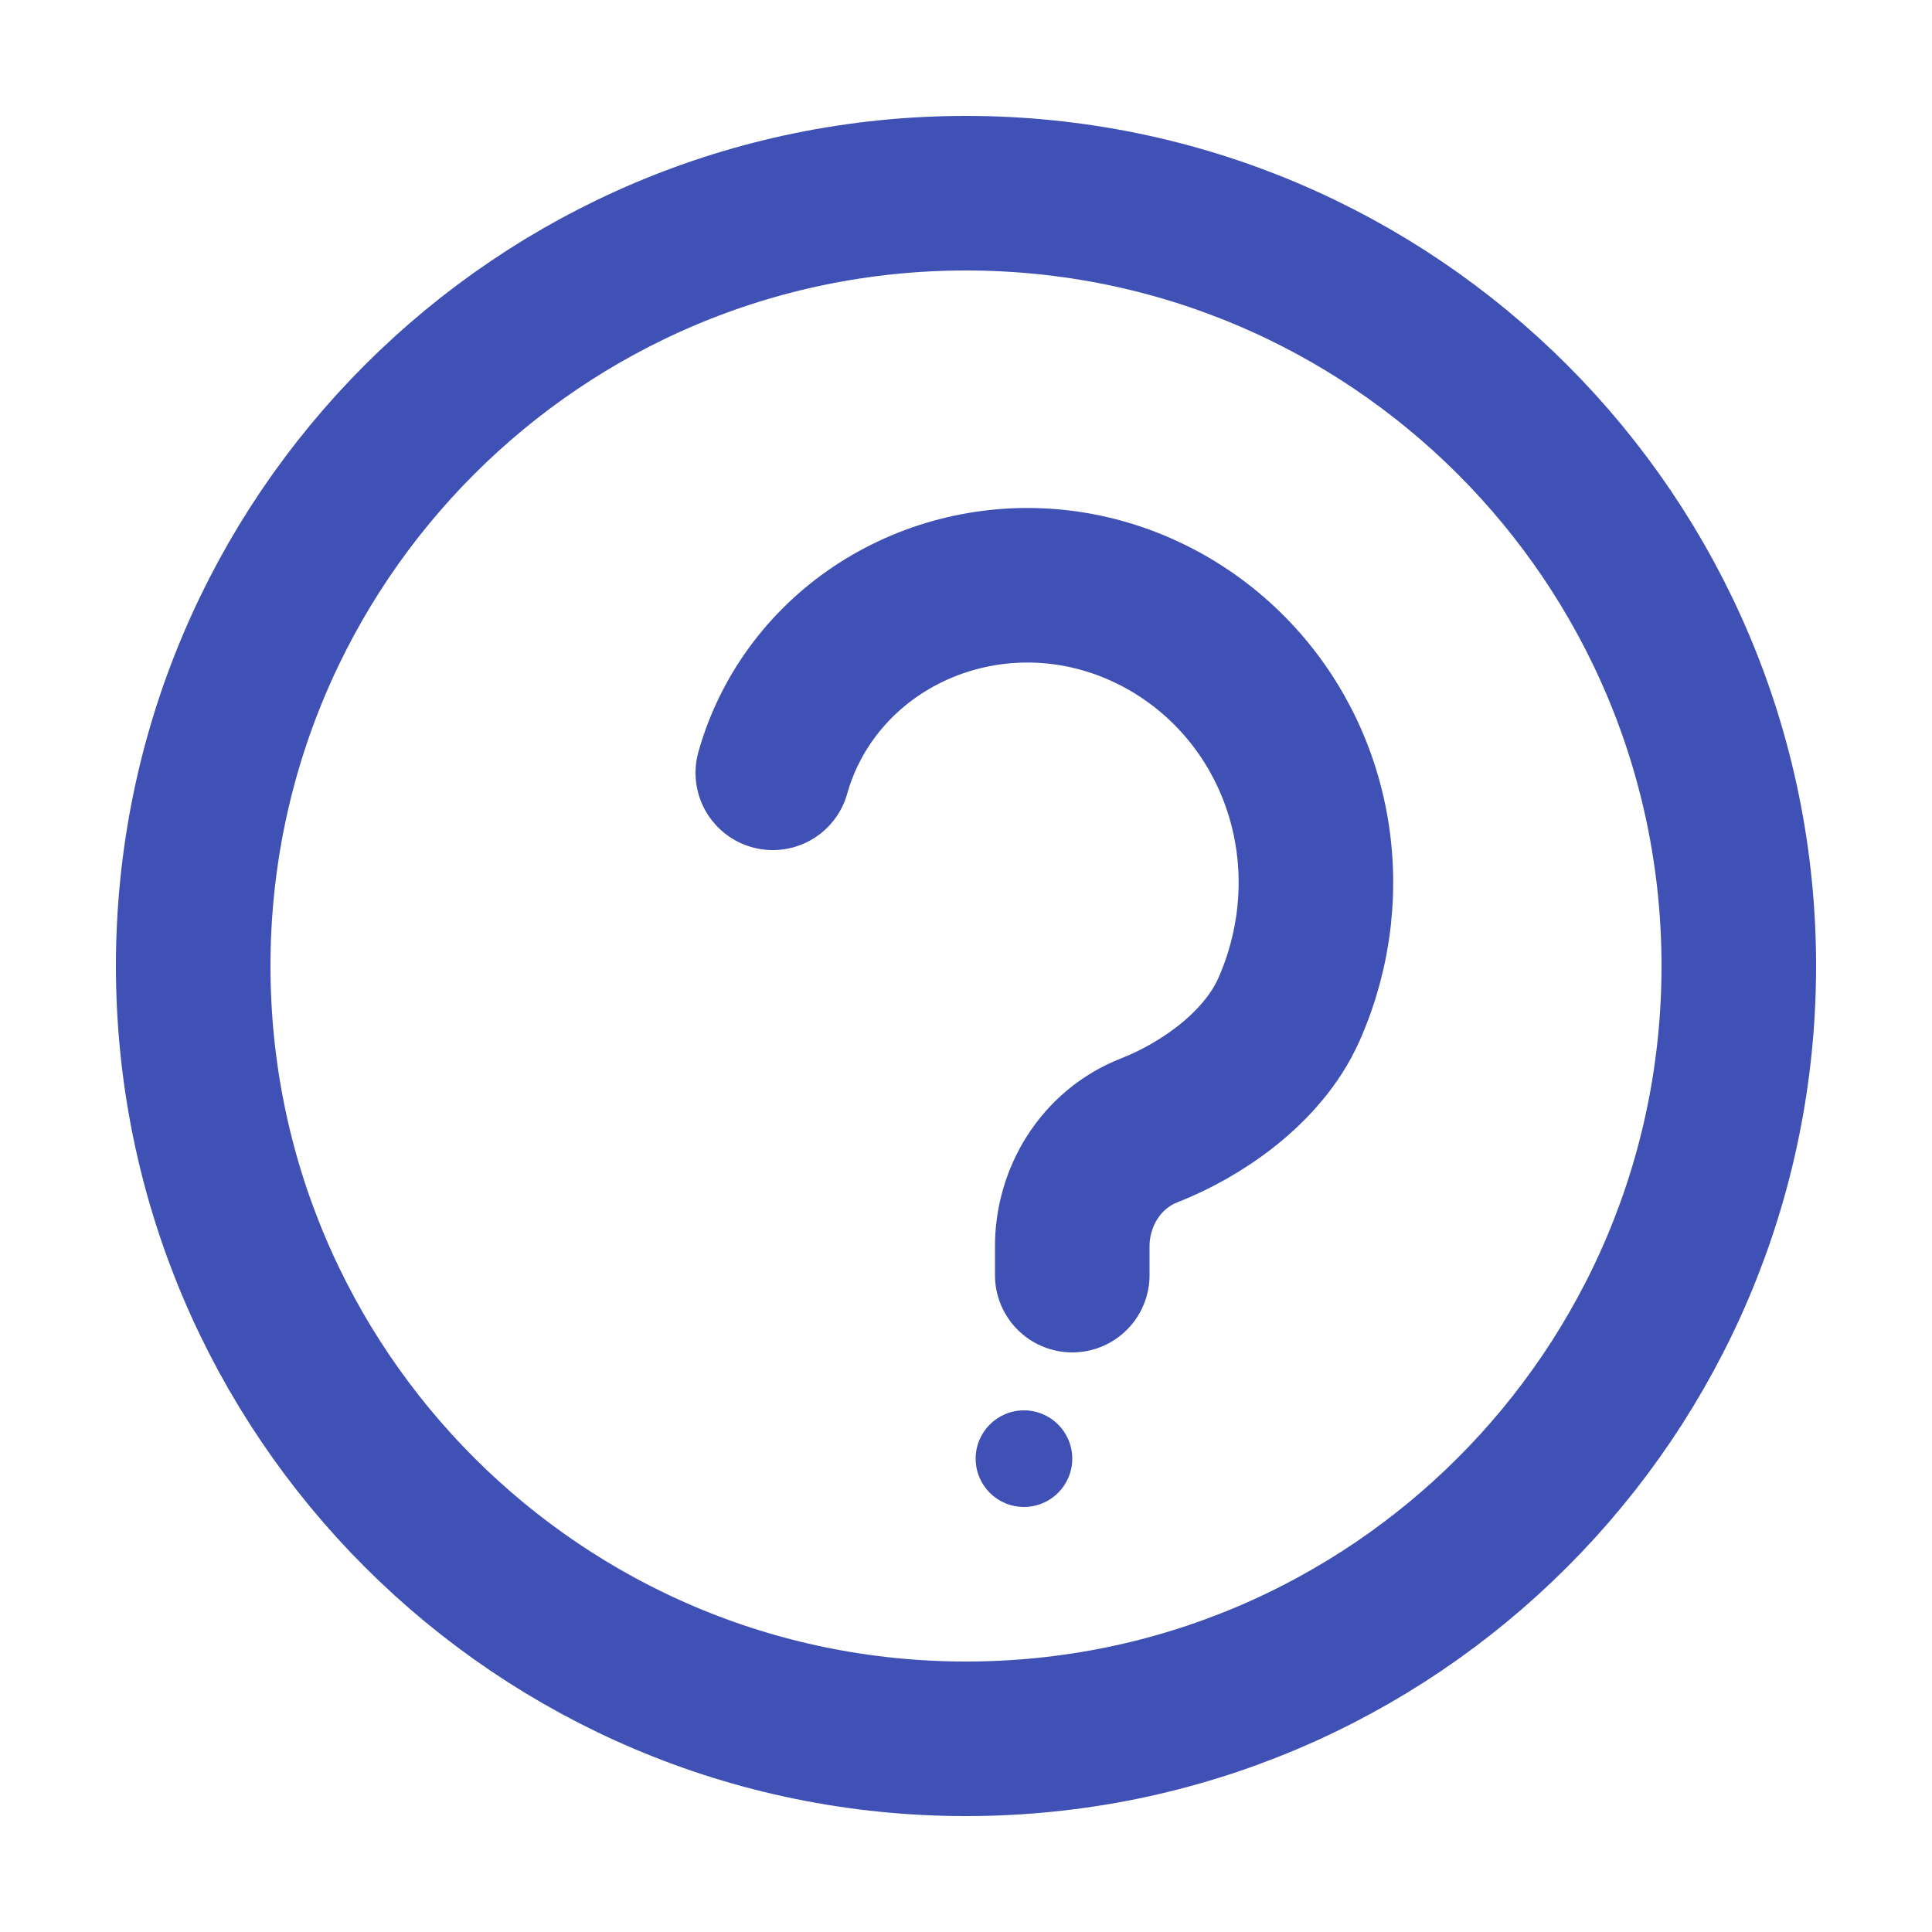
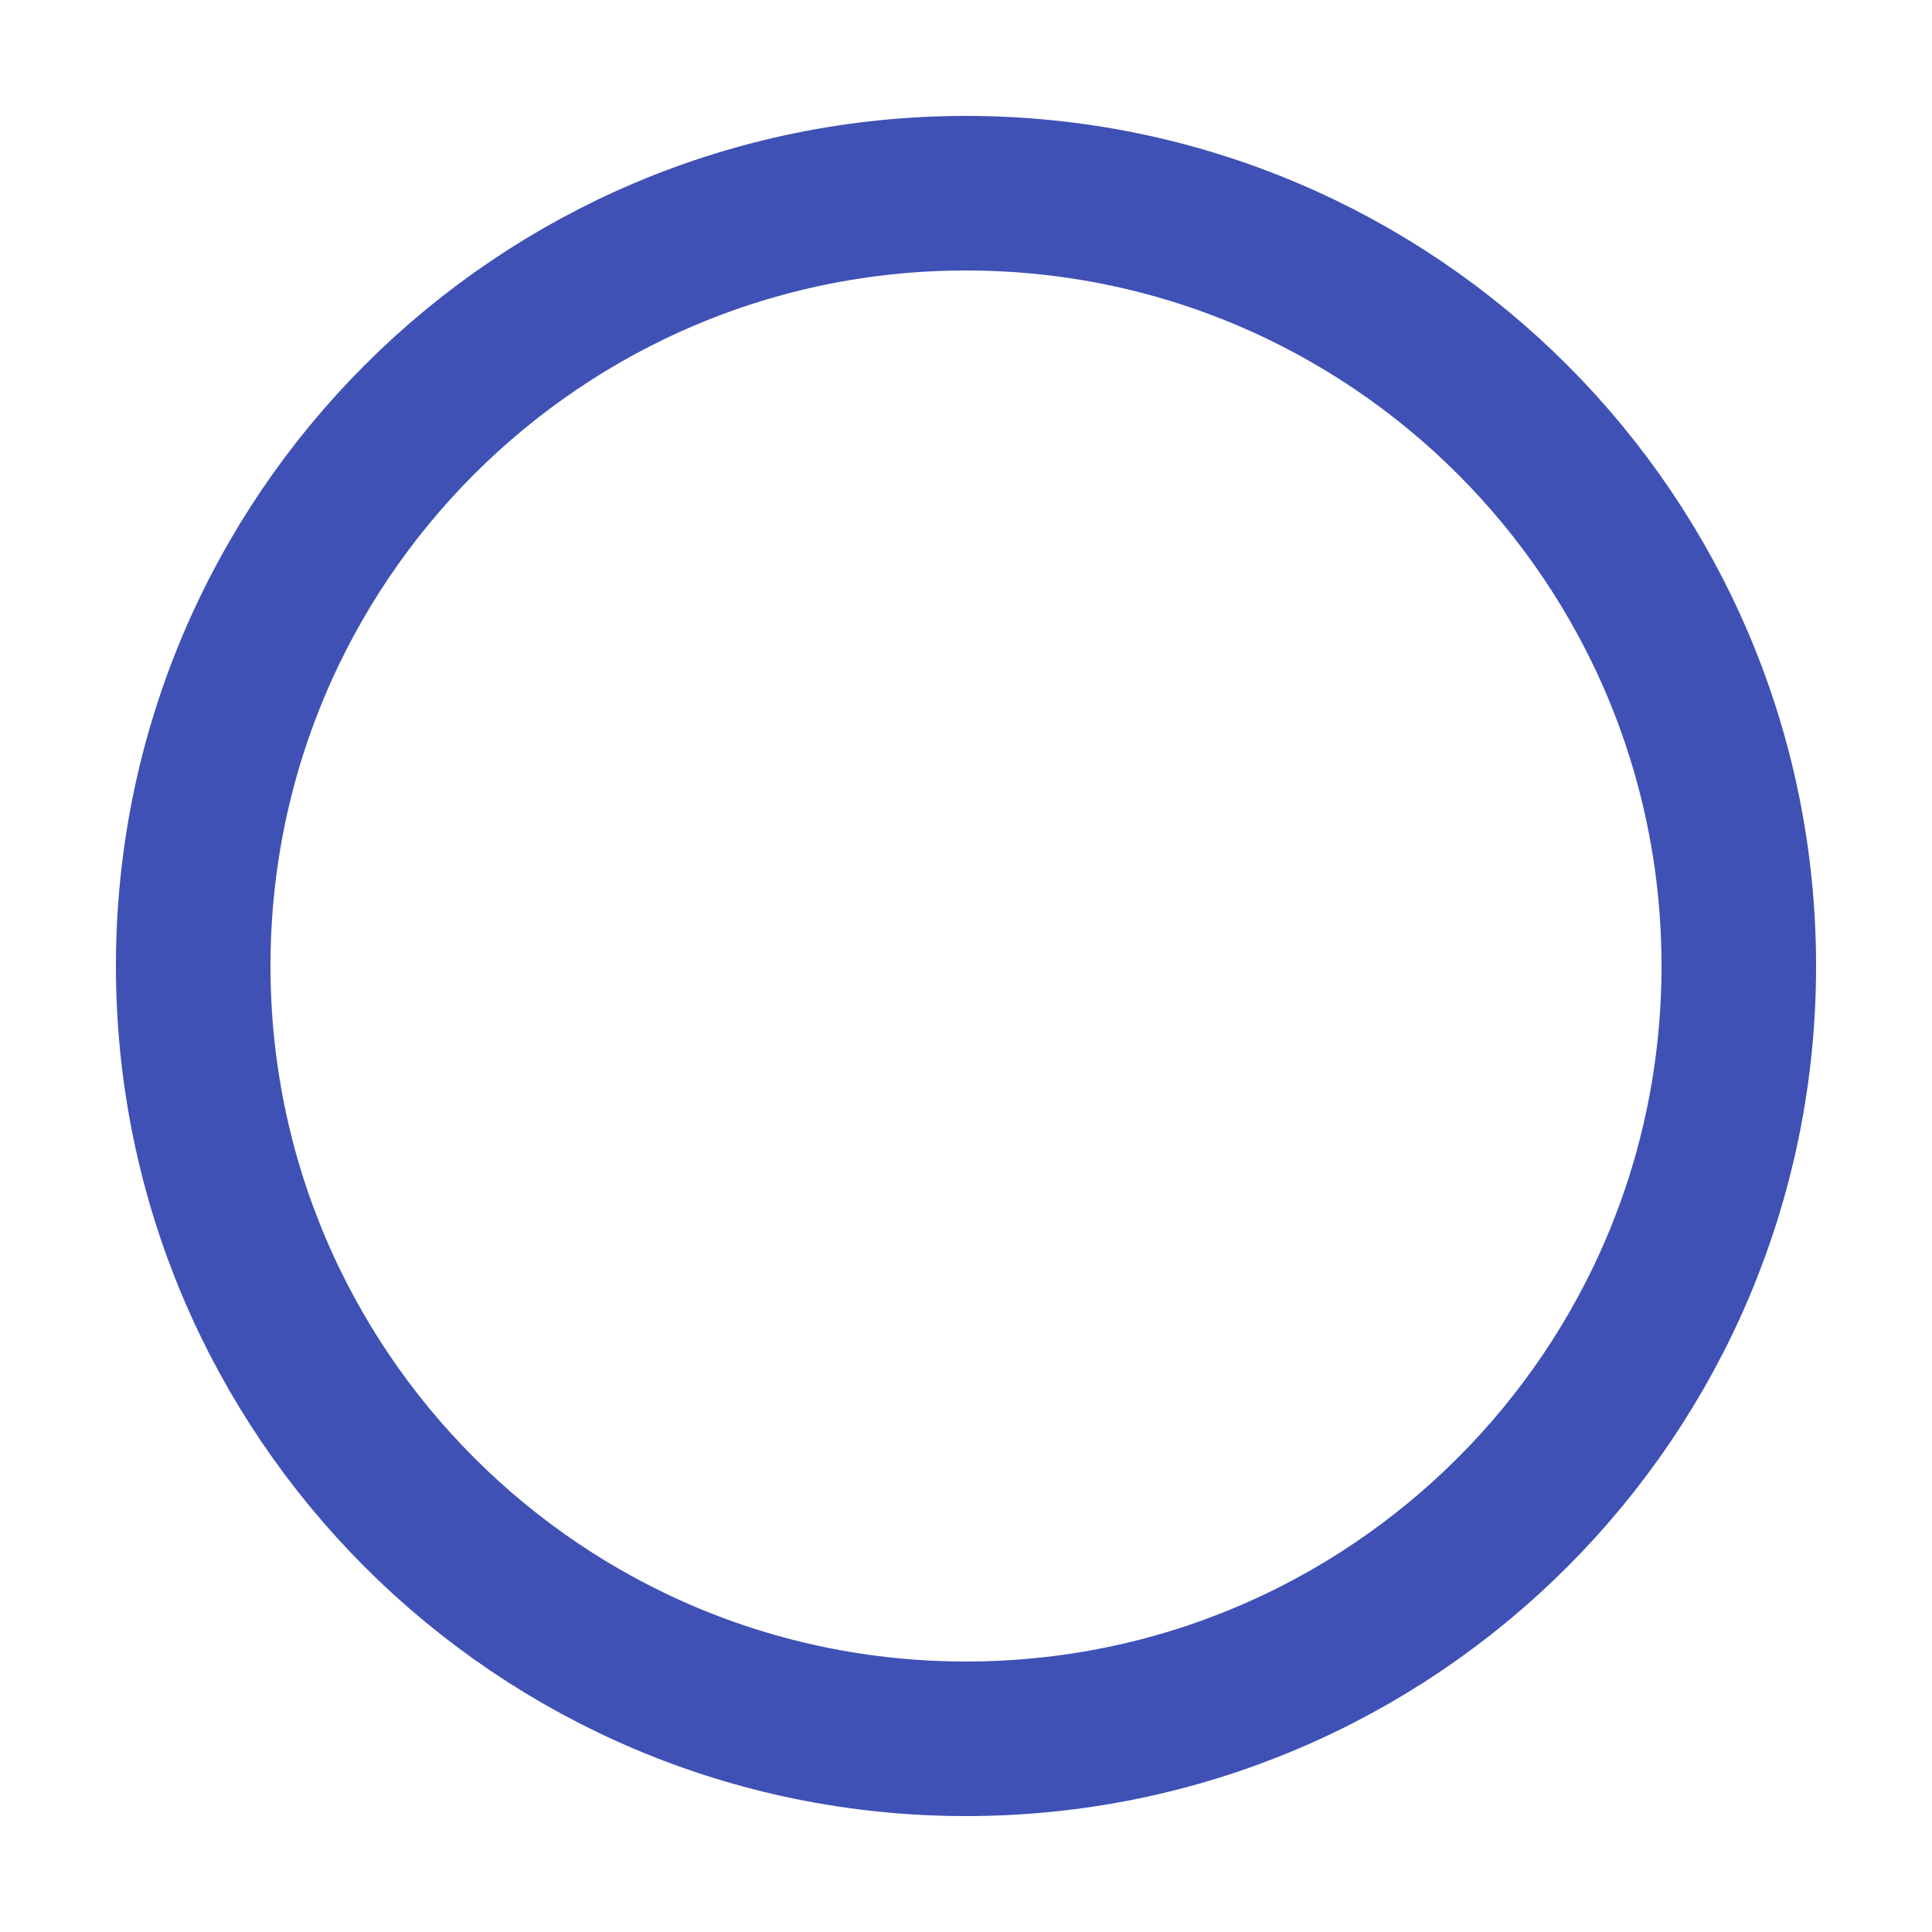
<svg xmlns="http://www.w3.org/2000/svg" width="100" height="100" viewBox="0 0 100 100" fill="none">
  <path d="M50 90C72.091 90 90 72.091 90 50C90 27.909 72.091 10 50 10C27.909 10 10 27.909 10 50C10 72.091 27.909 90 50 90Z" stroke="#3F51B5" stroke-width="8" stroke-linecap="round" stroke-linejoin="round" />
-   <path d="M40 40C40.838 37.019 42.731 34.421 45.353 32.66C47.975 30.9 51.157 30.078 54.348 30.341C57.539 30.604 60.591 31.937 63.025 34.127C65.458 36.318 67.127 39.248 67.791 42.5C68.456 45.752 68.082 49.168 66.716 52.25C65.35 55.332 62.062 57.5 59.5 58.5C56.938 59.5 55.5 62 55.5 64.5V66" stroke="#3F51B5" stroke-width="8" stroke-linecap="round" stroke-linejoin="round" />
-   <path d="M55.5 75.5C55.5 76.881 54.381 78 53 78C51.619 78 50.5 76.881 50.5 75.5C50.5 74.119 51.619 73 53 73C54.381 73 55.5 74.119 55.5 75.5Z" fill="#3F51B5" />
</svg>